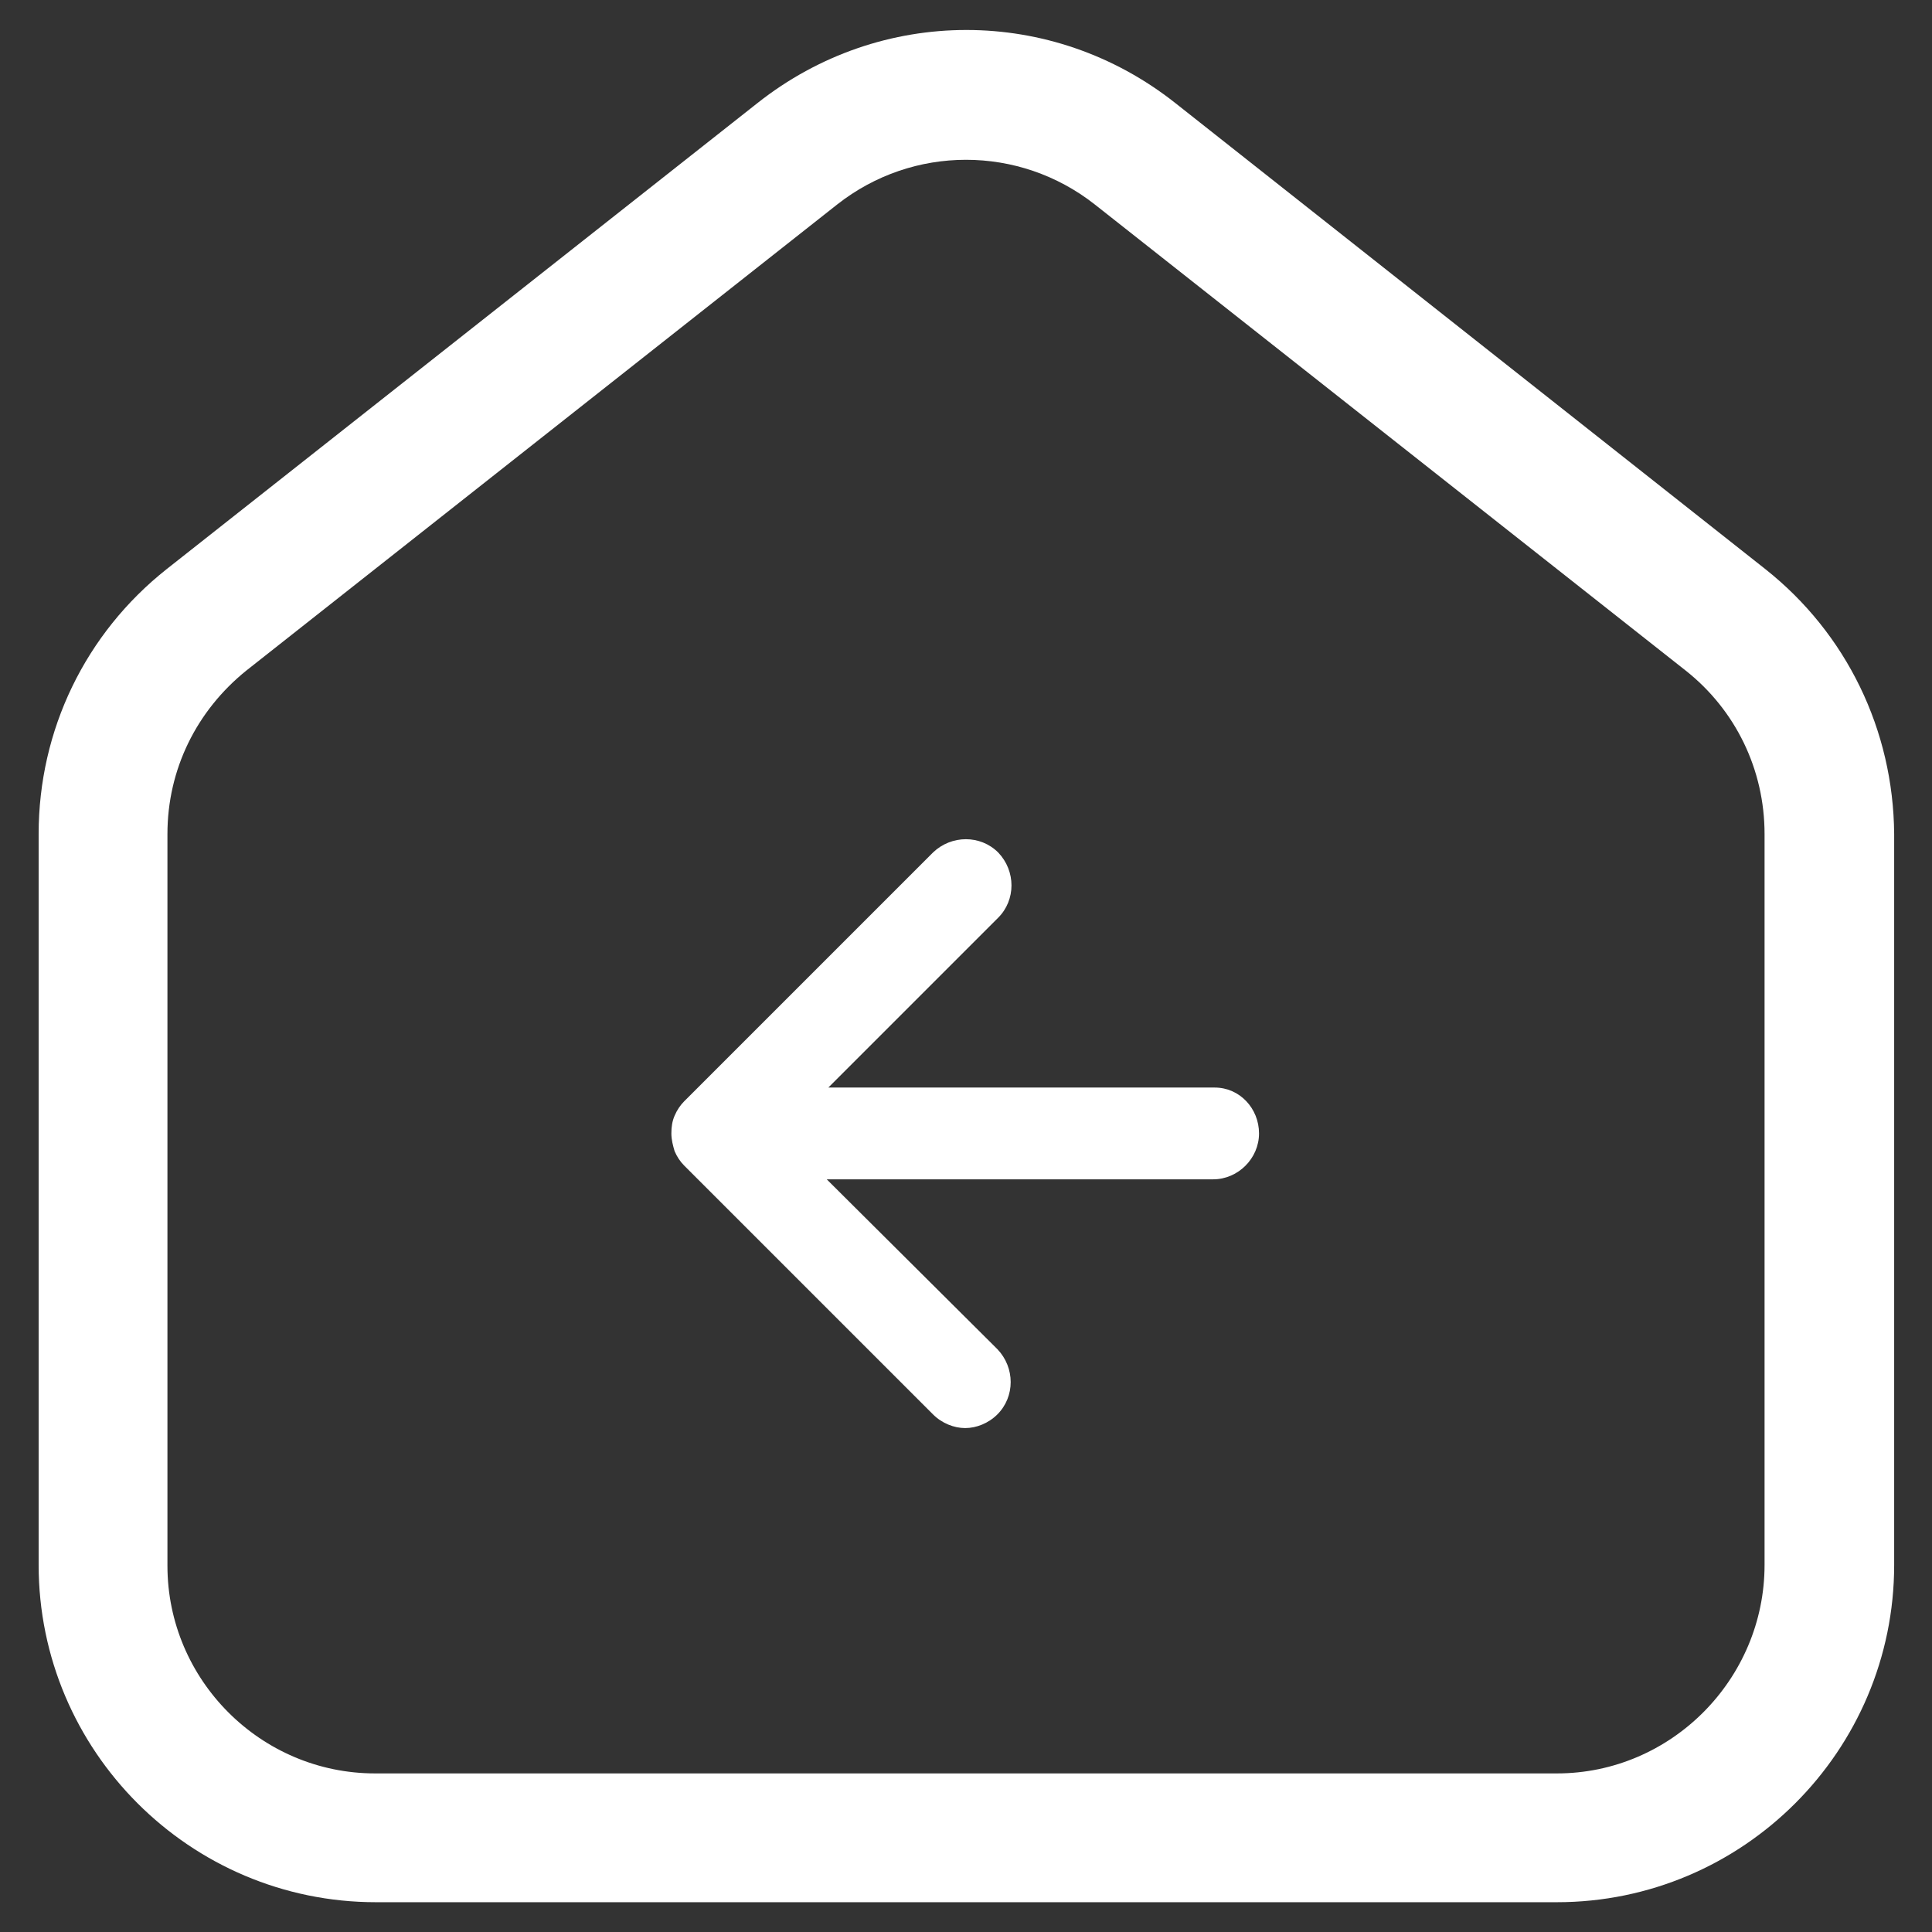
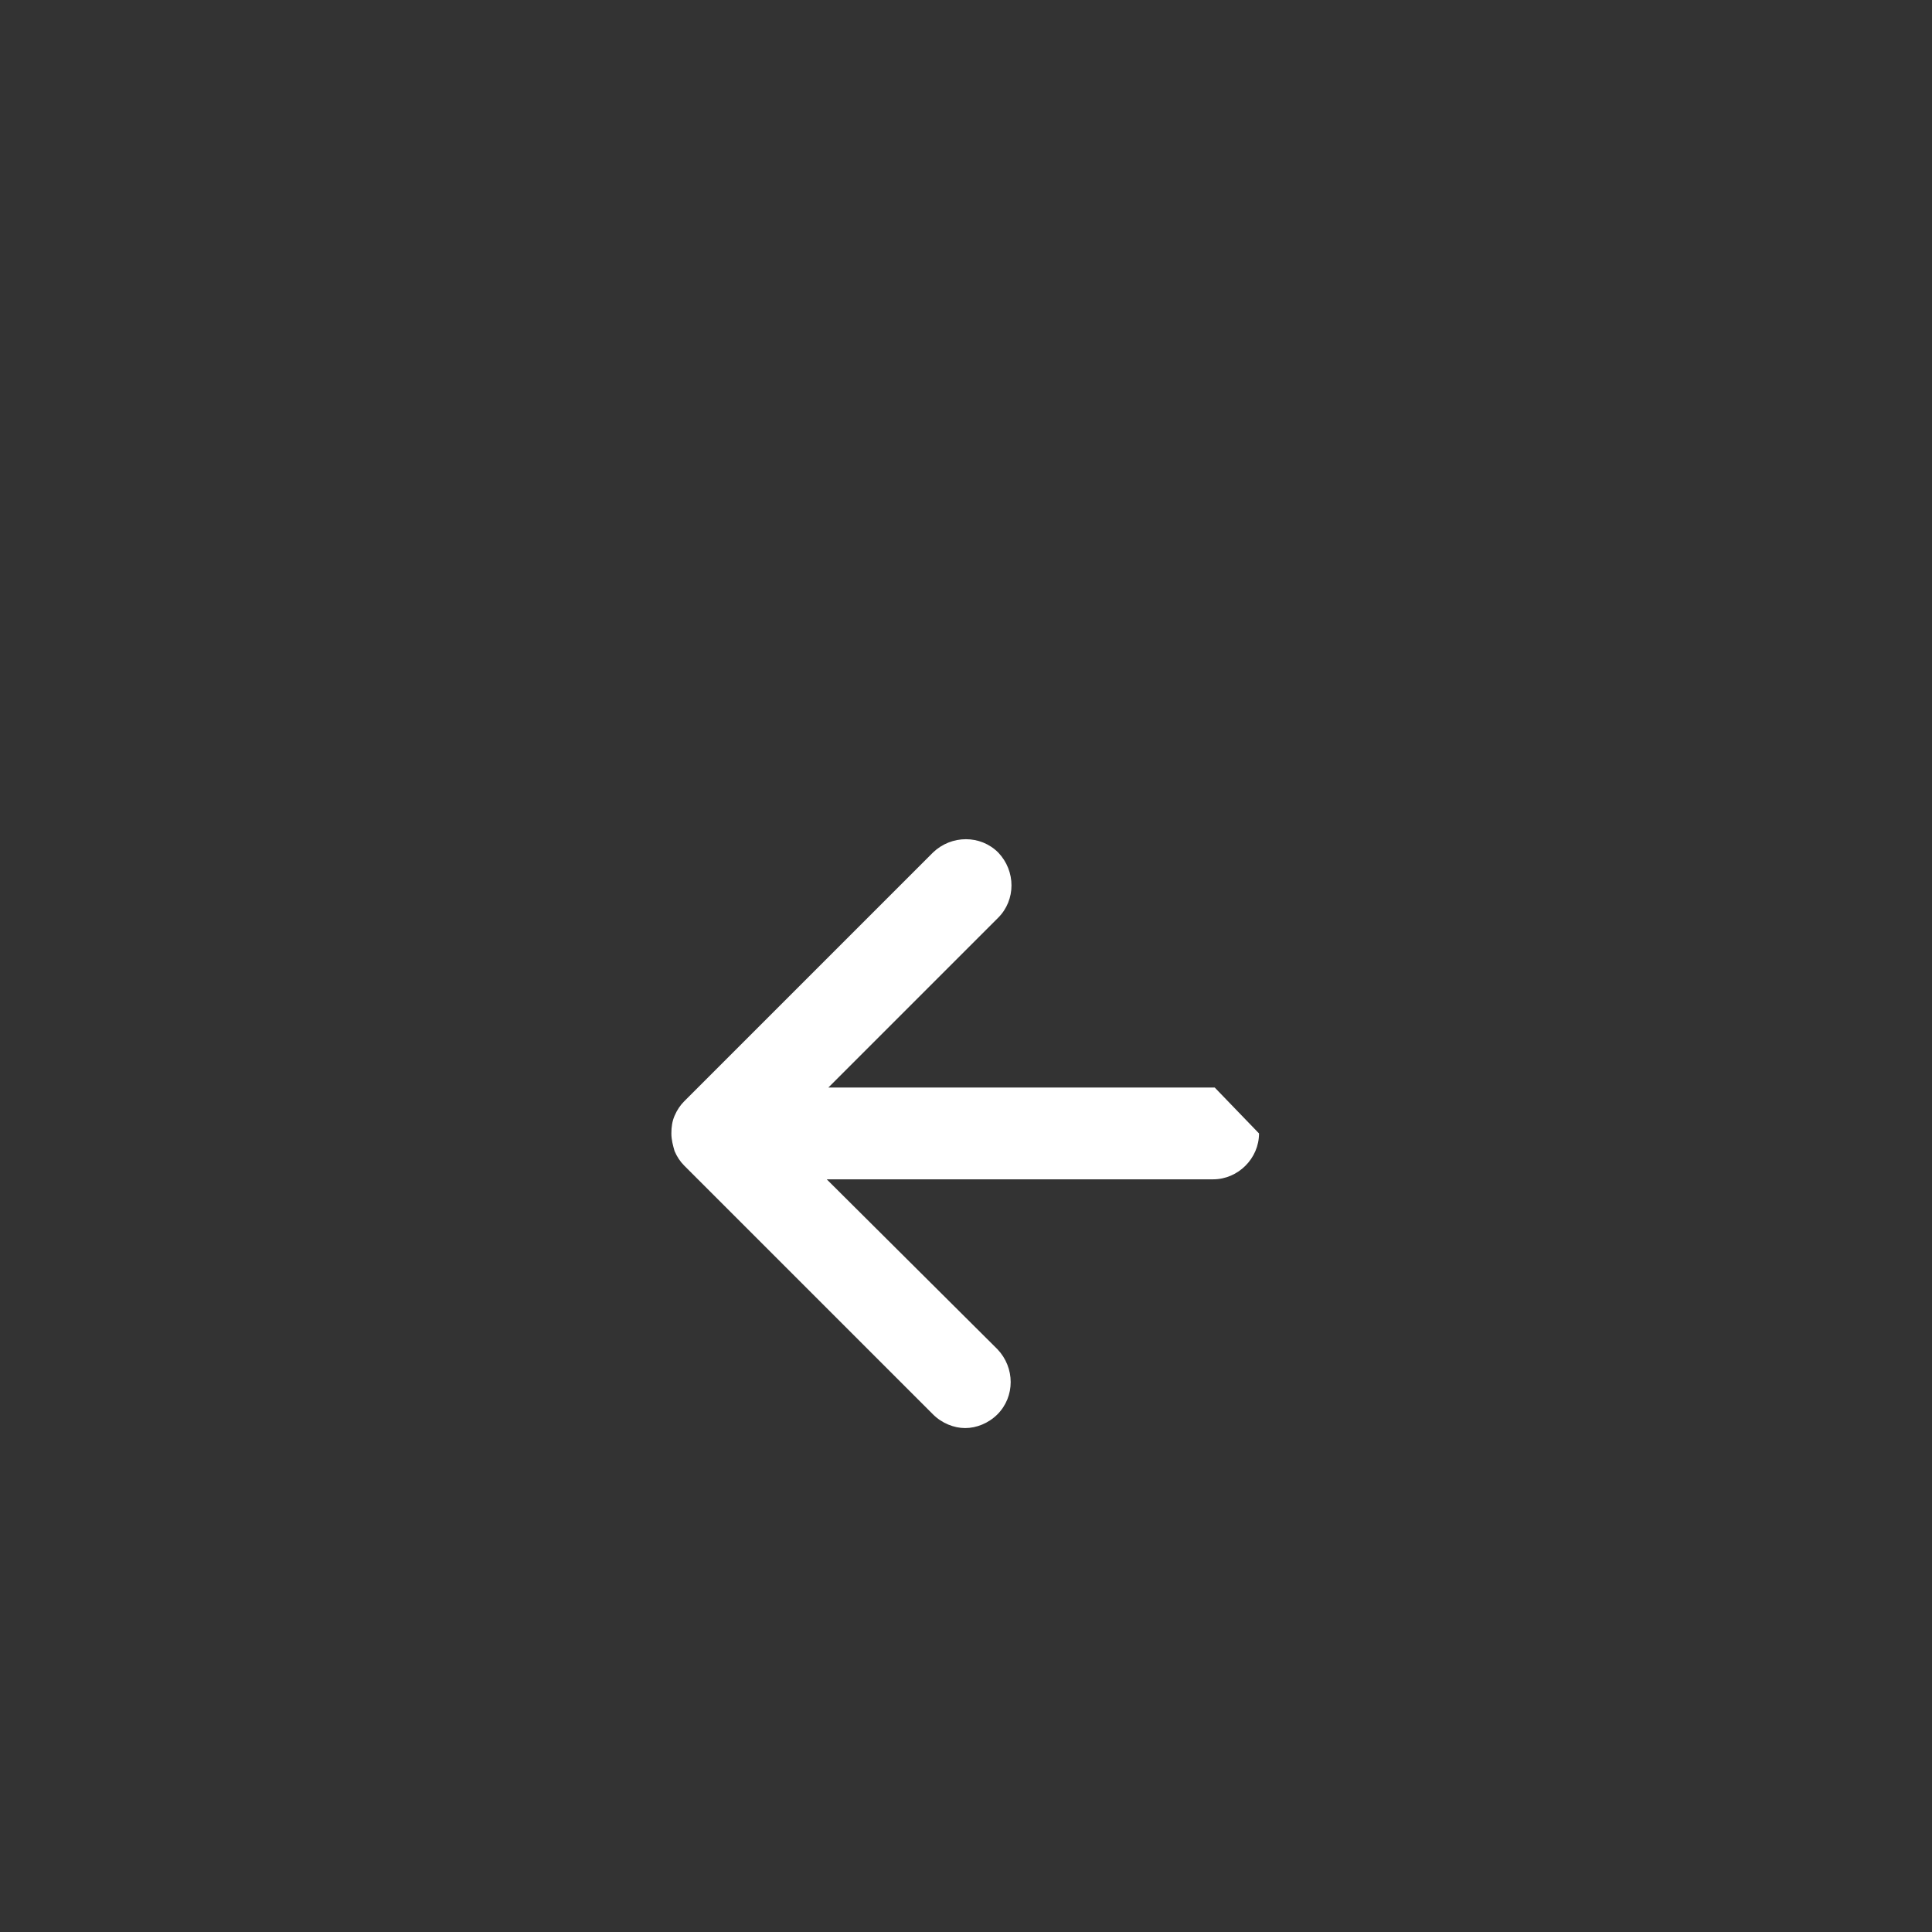
<svg xmlns="http://www.w3.org/2000/svg" version="1.1" id="Layer_1" x="0px" y="0px" viewBox="0 0 240 240" style="enable-background:new 0 0 240 240;" xml:space="preserve">
  <rect x="0" y="0" width="240" height="240" fill="#333333" stroke="none" />
  <style type="text/css">
	.st0{fill:#FFFFFF;}
</style>
  <g>
-     <path class="st0" d="M150.9,135.1h-48L124,114c2.2-2.2,2.2-5.8,0-8.1c-2.2-2.2-5.8-2.2-8.1,0l-30.9,30.9c-0.5,0.5-0.9,1.1-1.2,1.8   c-0.3,0.7-0.4,1.4-0.4,2.2s0.2,1.5,0.4,2.2c0.3,0.7,0.7,1.3,1.2,1.8l30.9,30.9c1.1,1.1,2.6,1.7,4,1.7s2.9-0.6,4-1.7   c2.2-2.2,2.2-5.8,0-8.1l-21.2-21.1h48c3.1,0,5.7-2.6,5.7-5.7S154,135.1,150.9,135.1z" />
-     <path class="st0" d="M219.3,70.7L146,12.8c-15.3-12.1-36.6-12.1-51.9,0L20.7,70.7c-10.1,8-15.9,20-15.9,32.9v90.8   c0,23.1,18.8,41.9,41.9,41.9h146.7c23.1,0,41.9-18.8,41.9-41.9v-90.8C235.2,90.7,229.4,78.7,219.3,70.7z M219.2,103.6v90.8   c0,14.2-11.6,25.9-25.8,25.9H46.6c-14.2,0-25.8-11.6-25.8-25.8v-90.9c0-8,3.6-15.3,9.8-20.3L104,25.4c9.4-7.4,22.6-7.4,32,0   l73.4,57.9C215.6,88.2,219.2,95.6,219.2,103.6z" />
+     <path class="st0" d="M150.9,135.1h-48L124,114c2.2-2.2,2.2-5.8,0-8.1c-2.2-2.2-5.8-2.2-8.1,0l-30.9,30.9c-0.5,0.5-0.9,1.1-1.2,1.8   c-0.3,0.7-0.4,1.4-0.4,2.2s0.2,1.5,0.4,2.2c0.3,0.7,0.7,1.3,1.2,1.8l30.9,30.9c1.1,1.1,2.6,1.7,4,1.7s2.9-0.6,4-1.7   c2.2-2.2,2.2-5.8,0-8.1l-21.2-21.1h48c3.1,0,5.7-2.6,5.7-5.7z" />
  </g>
</svg>